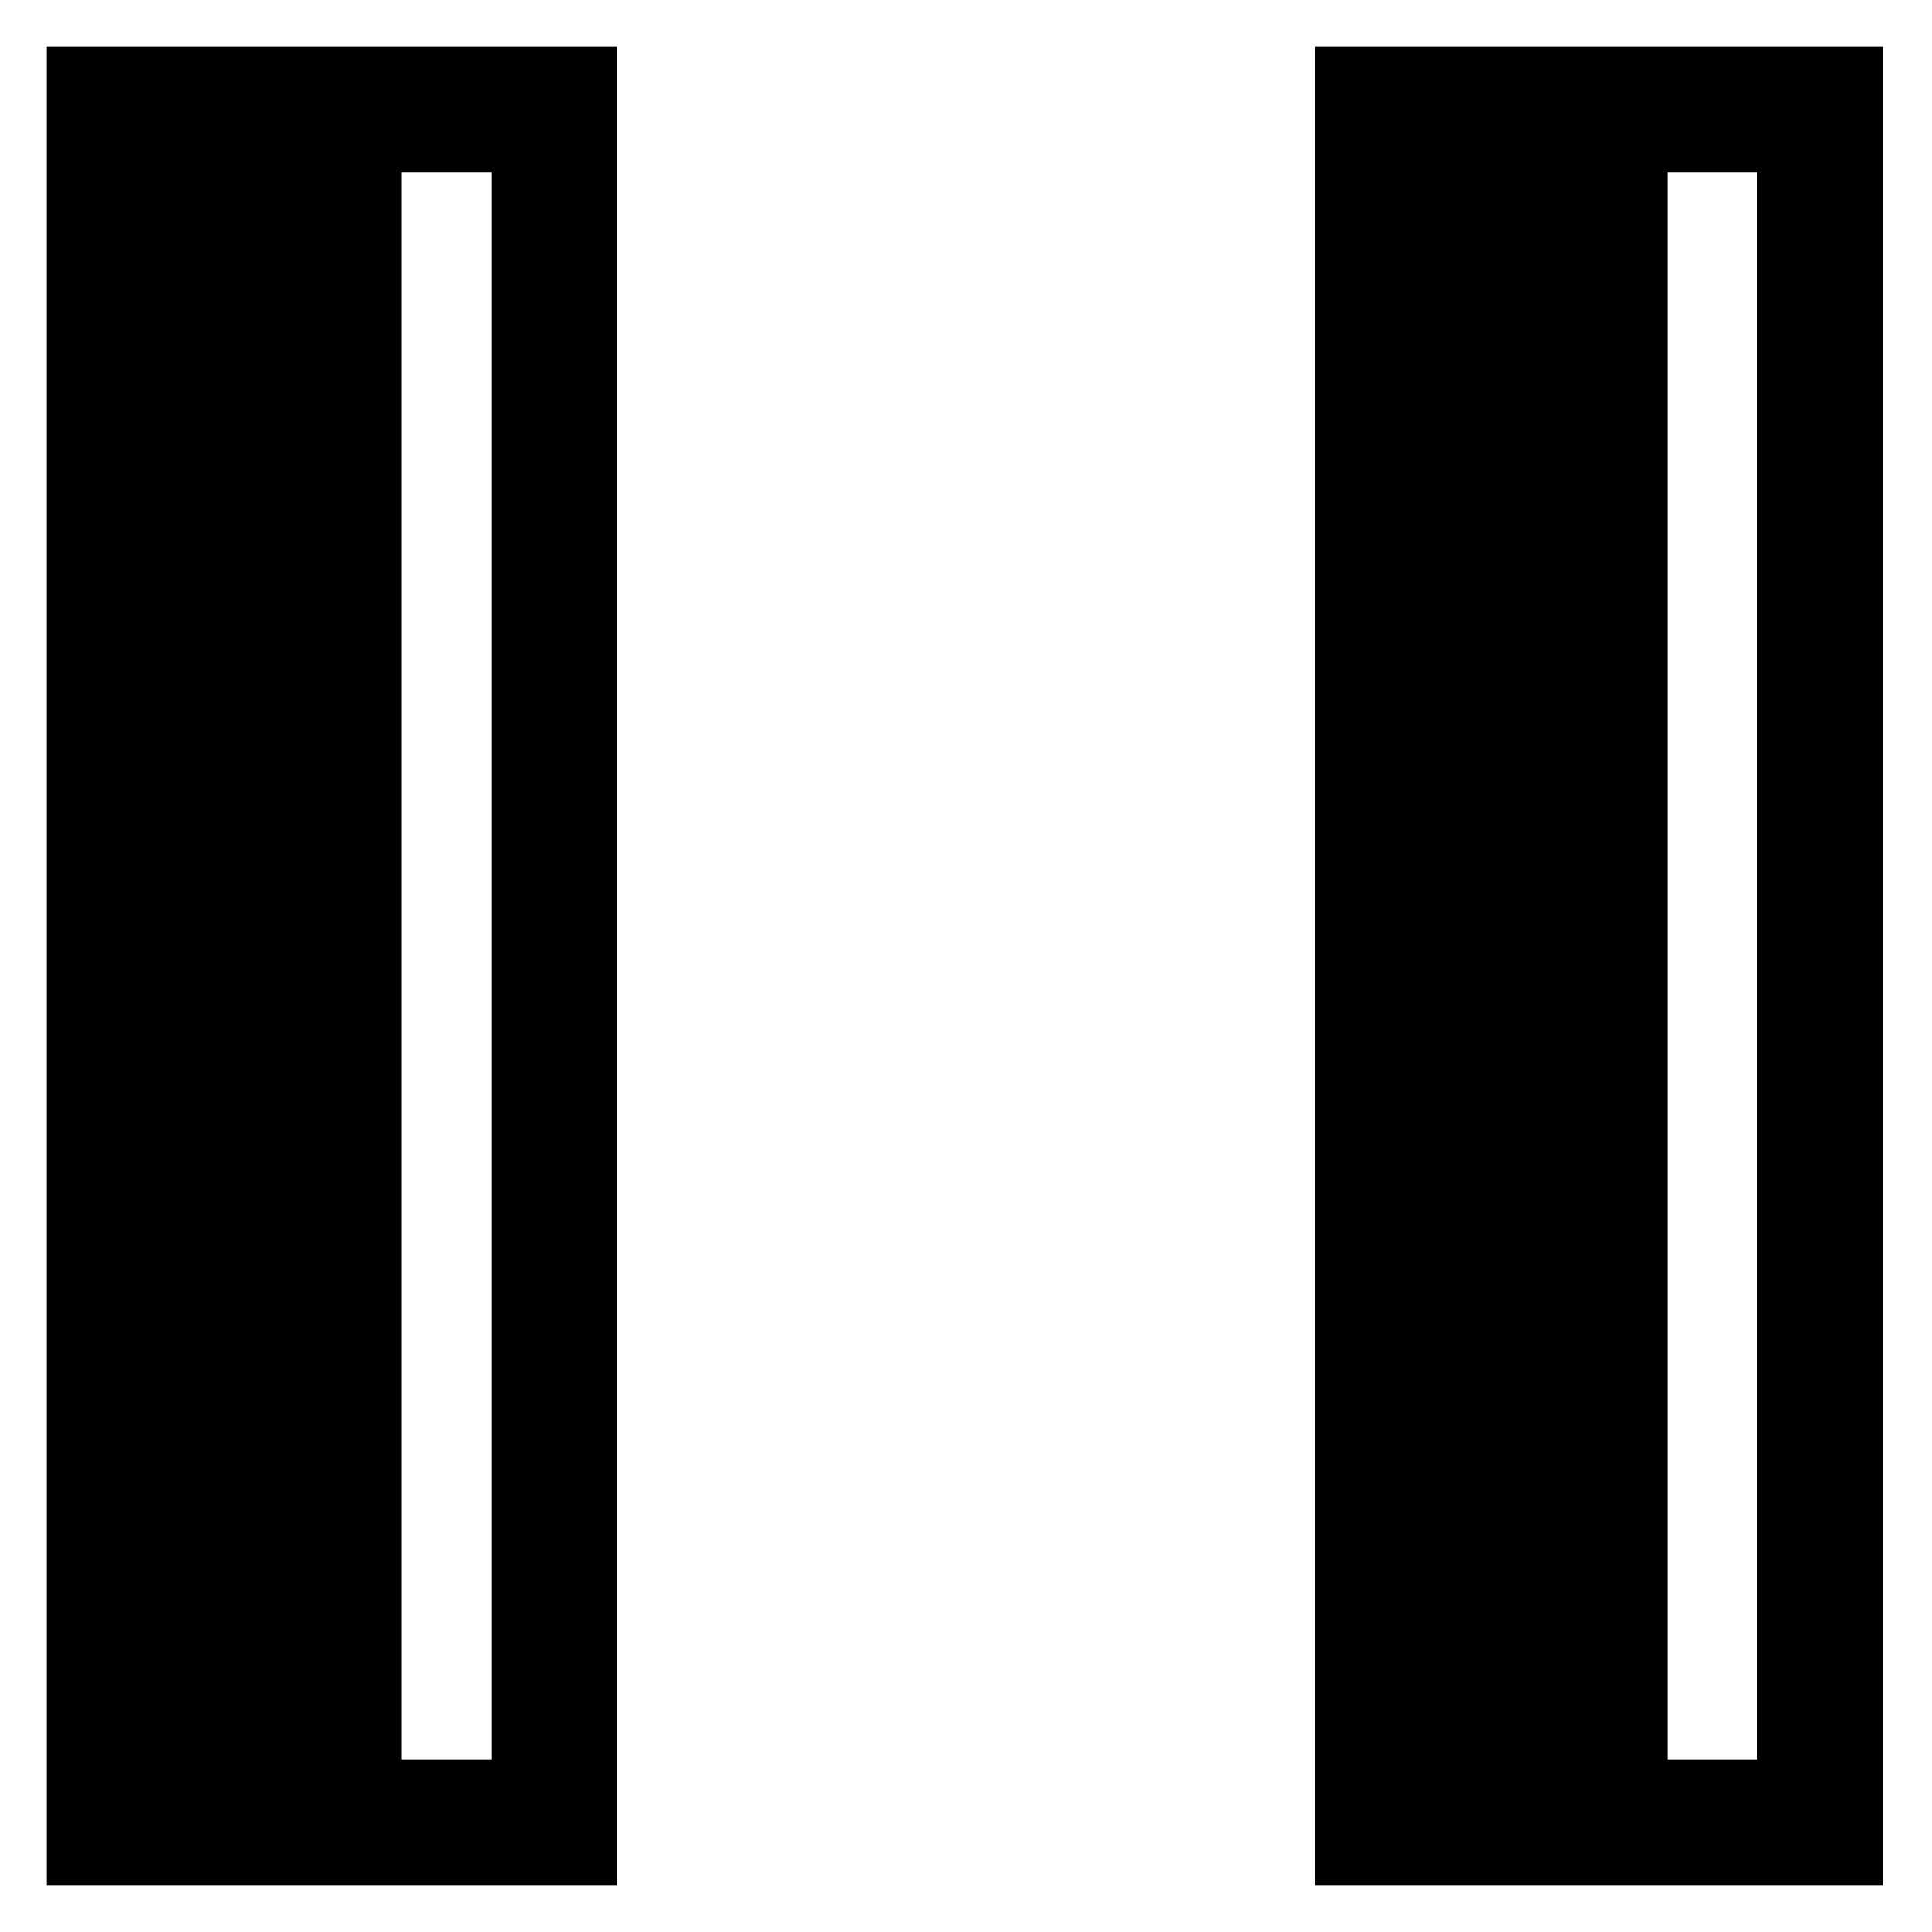
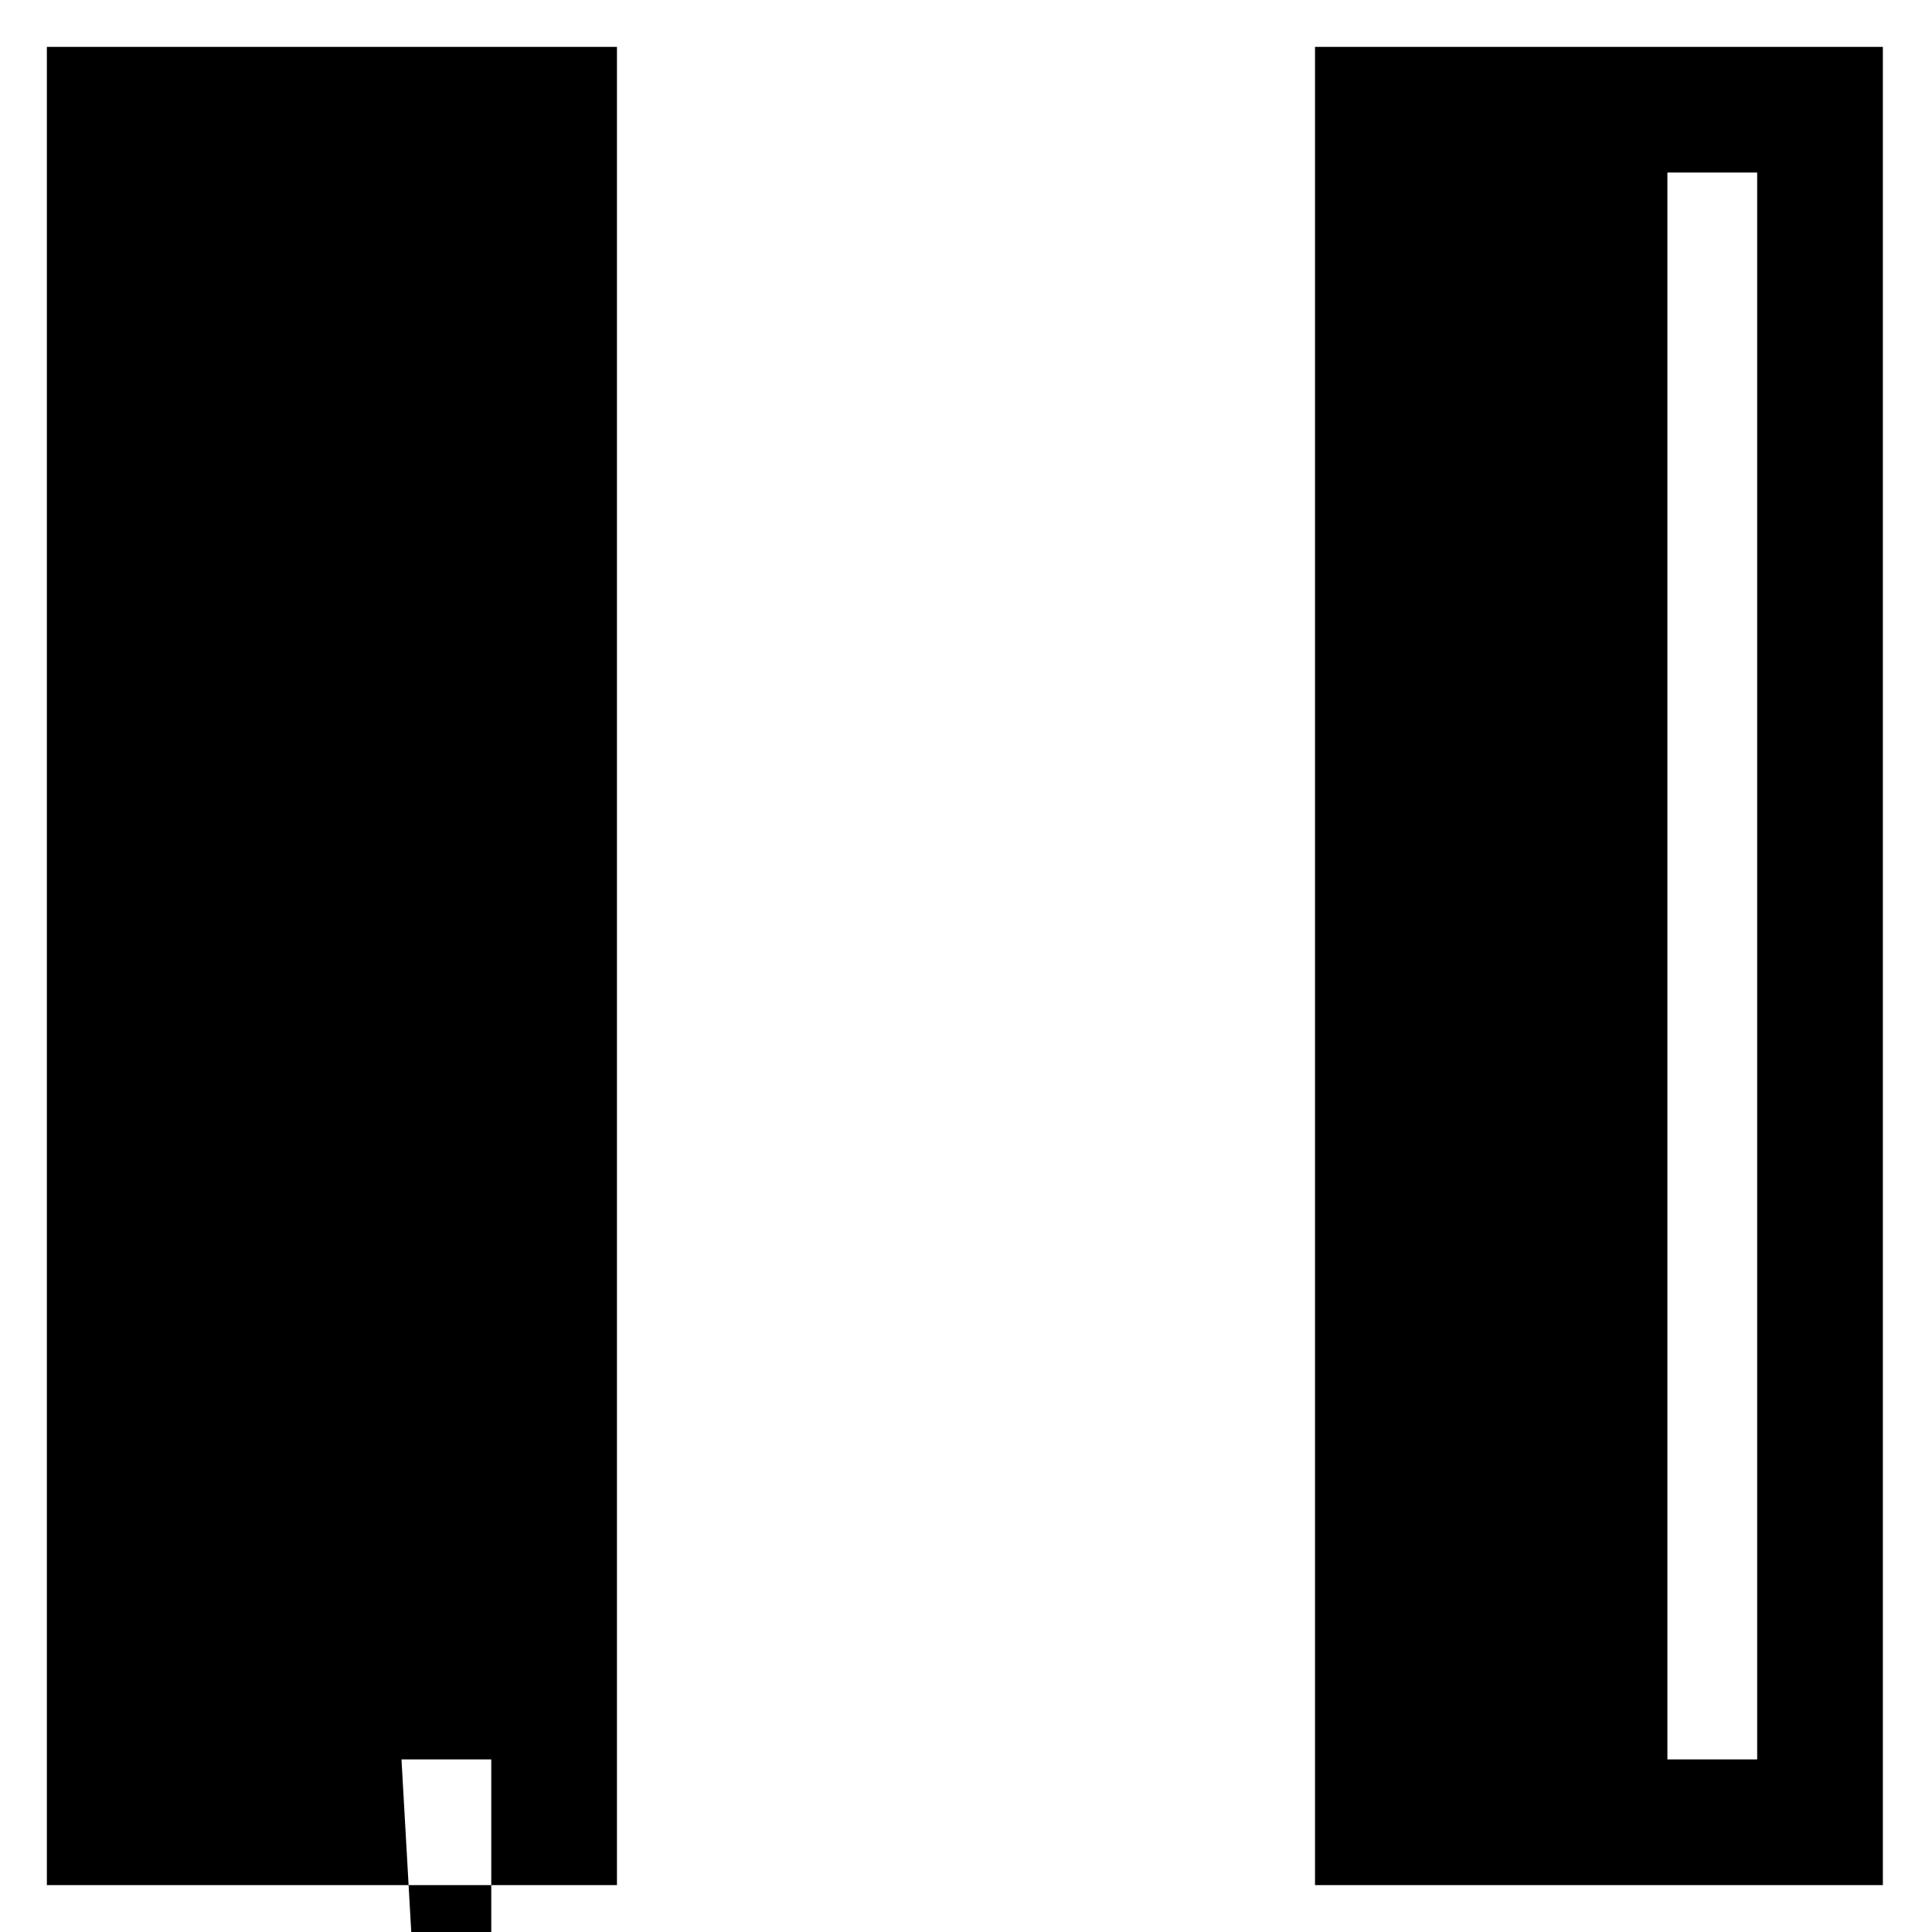
<svg xmlns="http://www.w3.org/2000/svg" fill="#000000" width="800px" height="800px" version="1.1" viewBox="144 144 512 512">
-   <path d="m307.5 156.42h-151.08v487.16h151.08zm335.48 0h-150.49v487.16h150.49zm-57.102 453.84v-420.54h23.793v420.54zm-335.48 0v-420.54h23.793v420.54z" fill-rule="evenodd" />
+   <path d="m307.5 156.42h-151.08v487.16h151.08zm335.48 0h-150.49v487.16h150.49zm-57.102 453.84v-420.54h23.793v420.54zm-335.48 0h23.793v420.54z" fill-rule="evenodd" />
</svg>